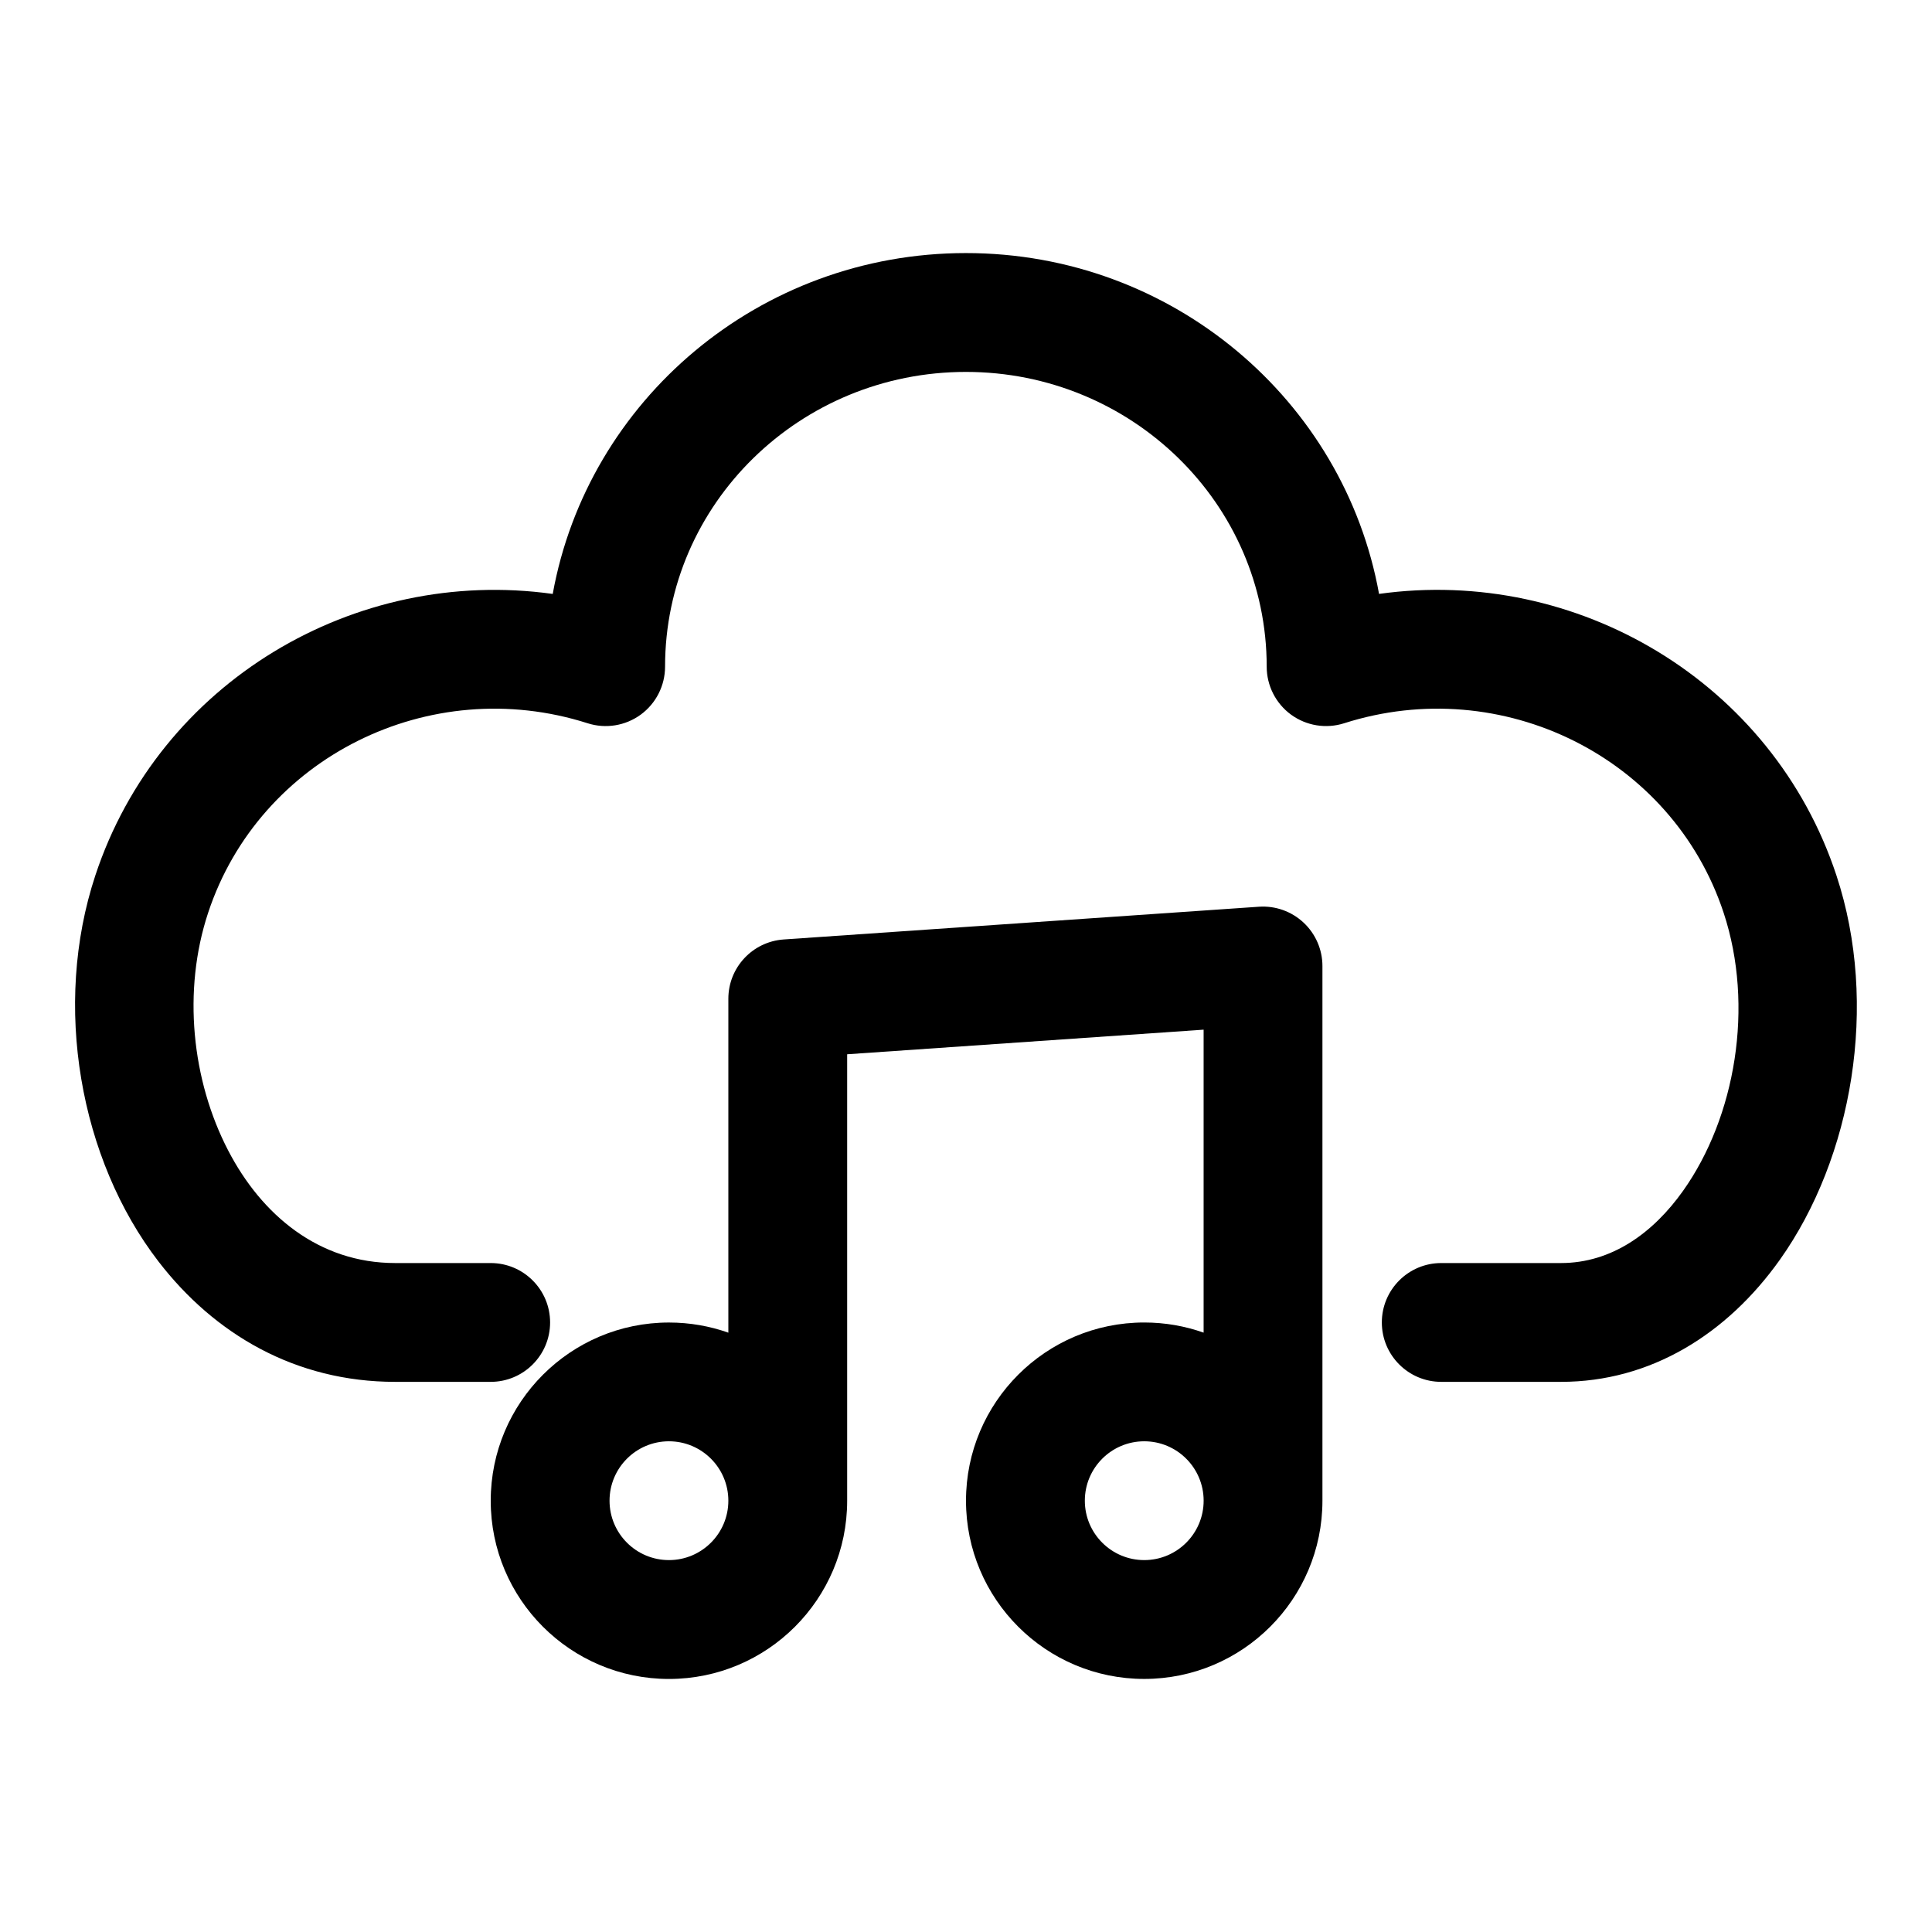
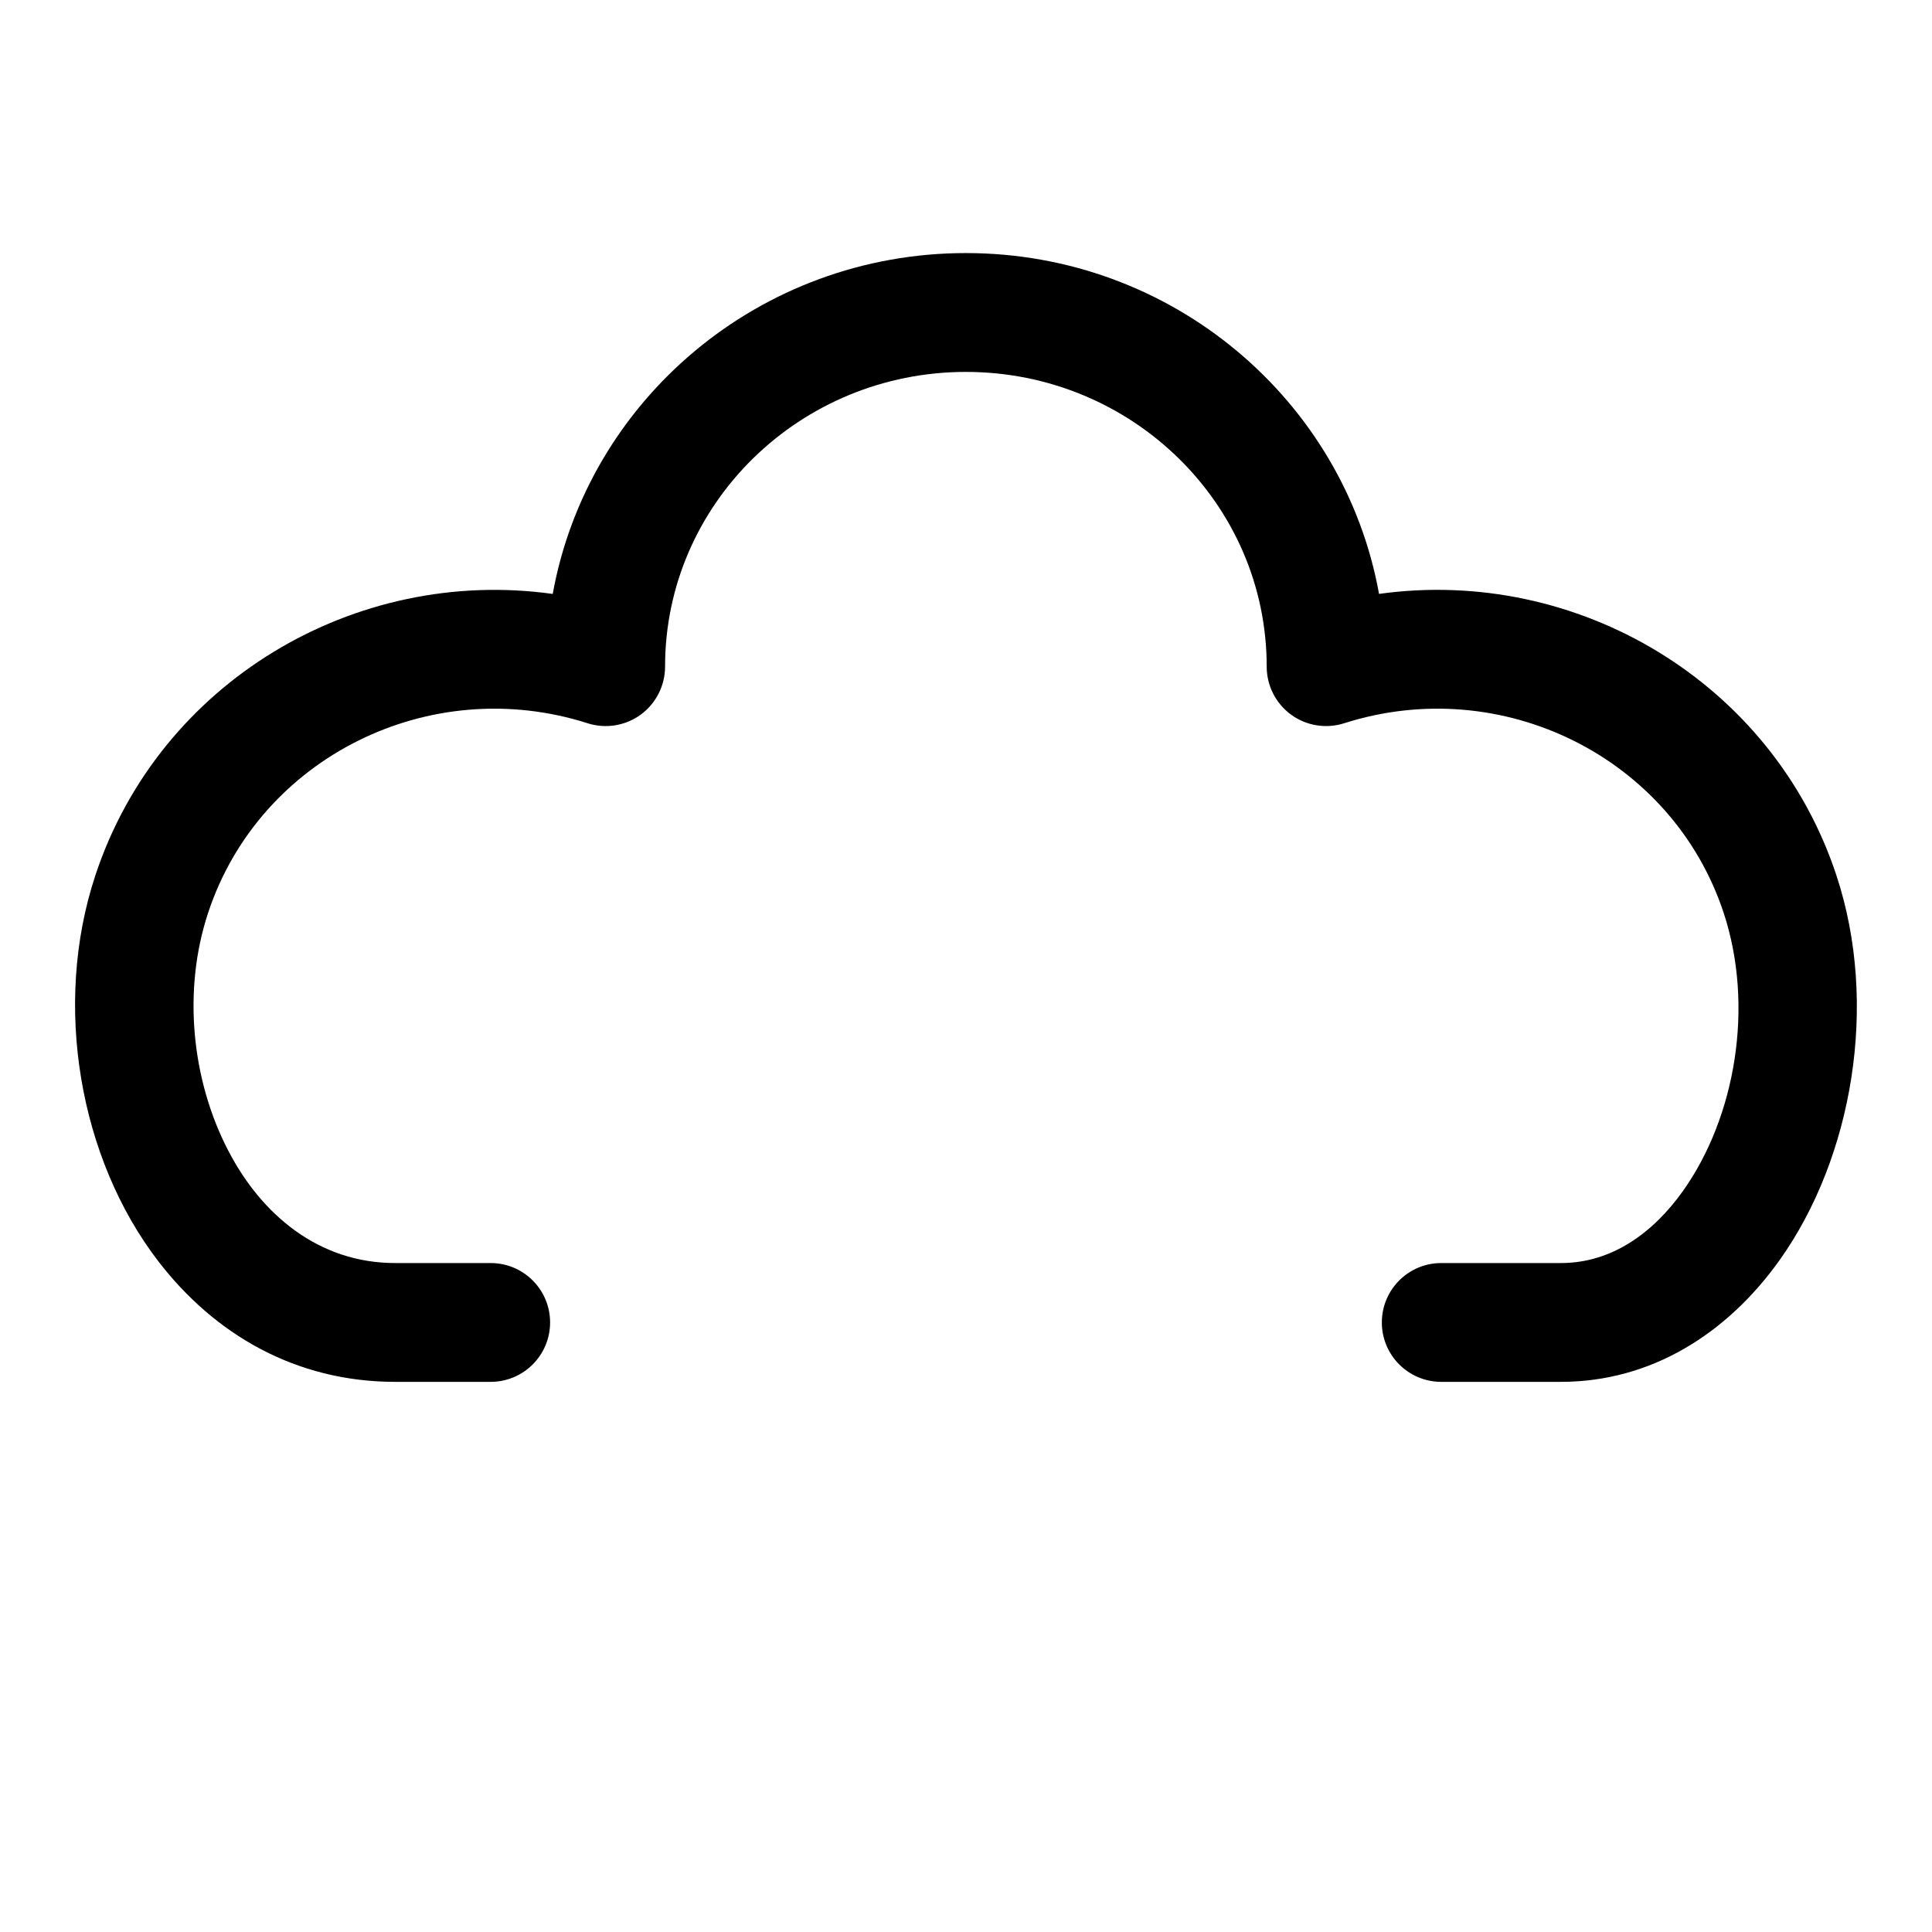
<svg xmlns="http://www.w3.org/2000/svg" fill="#000000" width="800px" height="800px" version="1.1" viewBox="144 144 512 512">
  <g fill-rule="evenodd">
-     <path d="m337.02 497.16v-88.48c0-8.281 6.406-15.129 14.656-15.711l125.95-8.676c4.359-0.301 8.645 1.227 11.824 4.203 3.195 2.977 5.008 7.148 5.008 11.508v141.7c0 26.07-21.16 47.23-47.23 47.23s-47.23-21.16-47.23-47.23c0-26.07 21.16-47.23 47.23-47.23 5.527 0 10.816 0.945 15.742 2.691v-80.293l-94.465 6.519v118.32c0 26.07-21.16 47.23-47.23 47.23s-47.23-21.16-47.23-47.23c0-26.07 21.16-47.23 47.23-47.23 5.527 0 10.816 0.945 15.742 2.691zm-15.742 28.797c8.691 0 15.742 7.055 15.742 15.742 0 8.691-7.055 15.742-15.742 15.742-8.691 0-15.742-7.055-15.742-15.742 0-8.691 7.055-15.742 15.742-15.742zm141.7 15.742c0-8.691-7.055-15.742-15.742-15.742-8.691 0-15.742 7.055-15.742 15.742 0 8.691 7.055 15.742 15.742 15.742 8.691 0 15.742-7.055 15.742-15.742z" />
    <path d="m290.48 301.39c9.258-51.262 54.727-90.324 109.5-90.324 54.758 0 100.23 39.062 109.48 90.324 52.461-7.32 104.29 23.348 121.21 74.594 11.336 34.305 4.188 74.848-14.957 101.82-14.059 19.789-34.305 32.402-58.047 32.402h-31.723c-8.691 0-15.742-7.055-15.742-15.742 0-8.691 7.055-15.742 15.742-15.742h31.723c13.43 0 24.418-7.949 32.371-19.145 13.855-19.523 18.941-48.887 10.738-73.699-13.602-41.156-58.695-63.574-100.56-50.207-4.785 1.527-10.012 0.676-14.074-2.281-4.047-2.961-6.453-7.684-6.453-12.723 0-43.188-35.785-78.105-79.711-78.105-43.941 0-79.727 34.922-79.727 78.105 0 5.039-2.41 9.762-6.453 12.723-4.062 2.961-9.289 3.809-14.074 2.281-41.863-13.367-86.953 9.055-100.56 50.207-6.832 20.641-4.359 44.414 5.32 63.039 8.832 17.02 23.977 29.805 44.242 29.805h25.316c8.691 0 15.742 7.055 15.742 15.742 0 8.691-7.055 15.742-15.742 15.742h-25.316c-26.387 0-47.879-12.609-62.738-31.914-20.859-27.094-28.117-67.84-16.719-102.3 16.926-51.246 68.754-81.918 121.21-74.594z" />
  </g>
</svg>